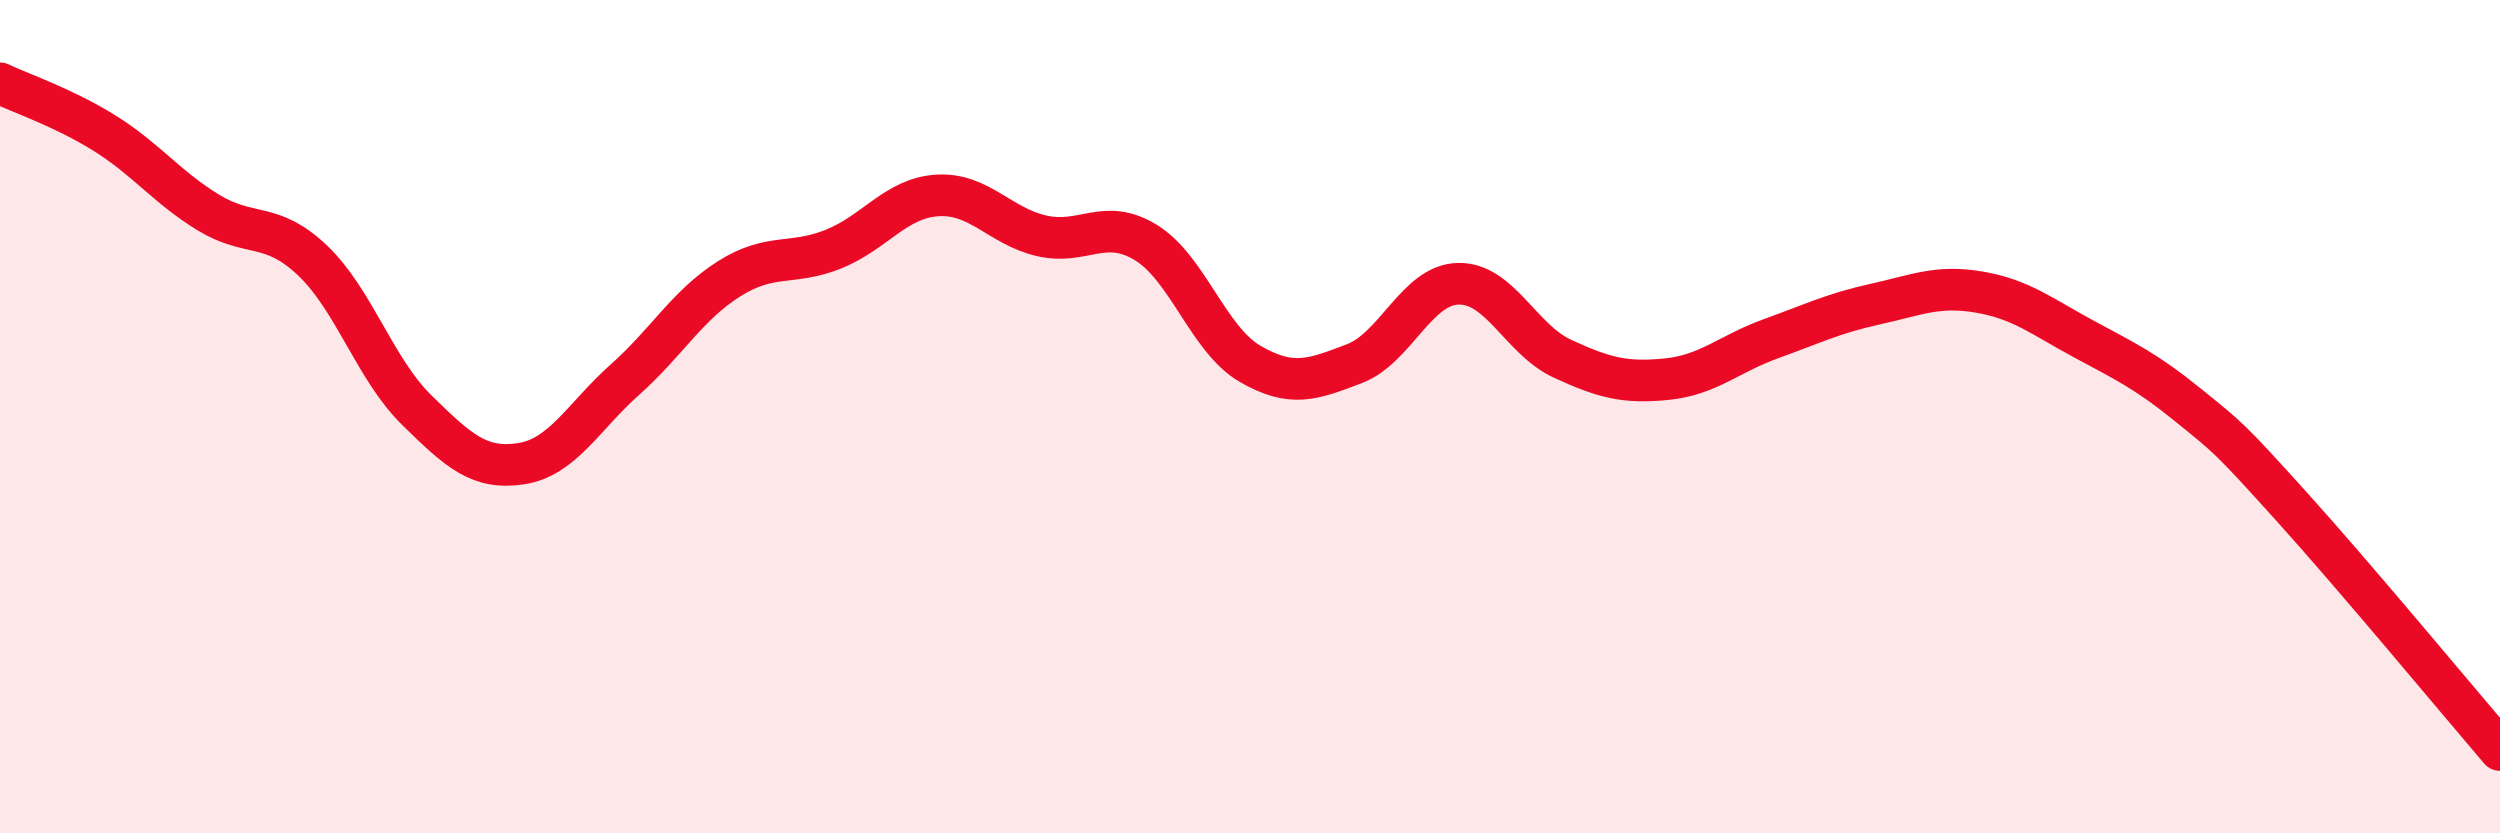
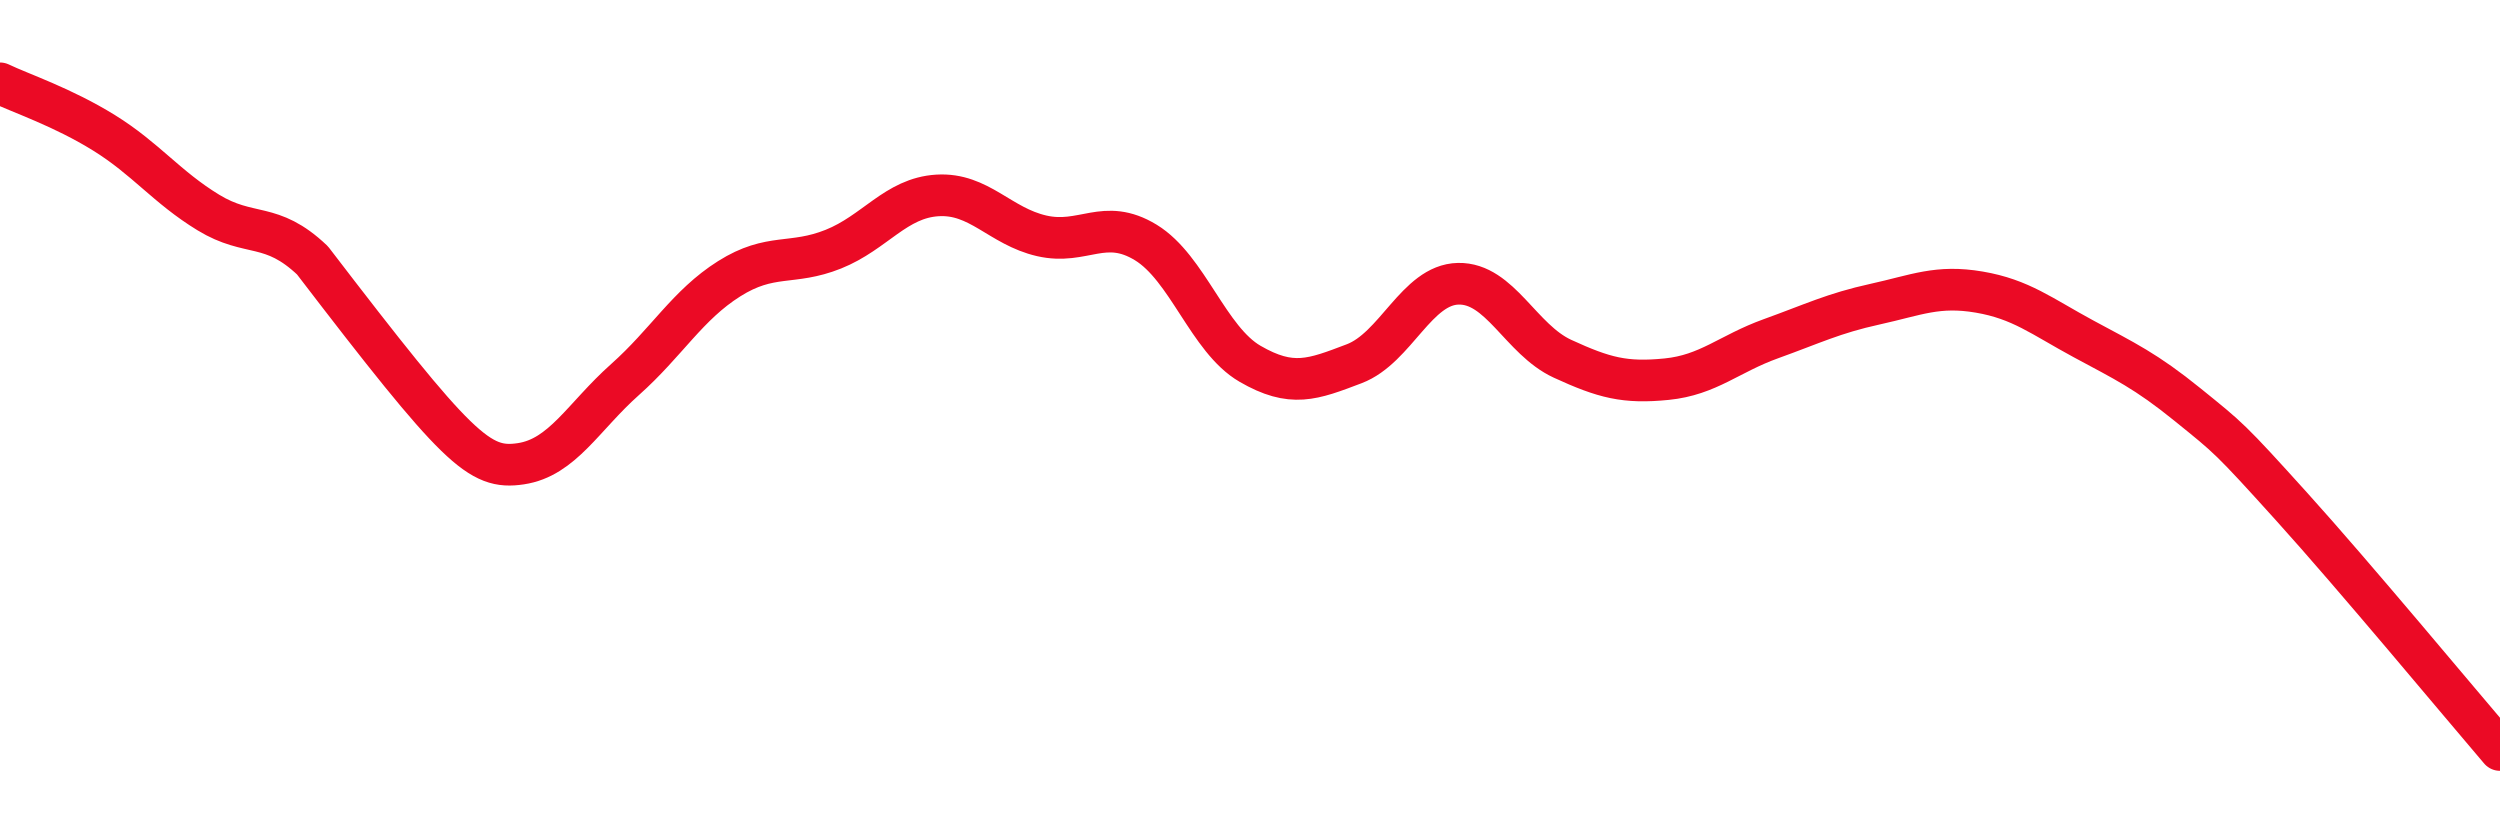
<svg xmlns="http://www.w3.org/2000/svg" width="60" height="20" viewBox="0 0 60 20">
-   <path d="M 0,2 C 0.5,2.24 1.5,2.57 2.5,3.19 C 3.5,3.81 4,4.49 5,5.1 C 6,5.71 6.5,5.3 7.5,6.25 C 8.5,7.2 9,8.86 10,9.84 C 11,10.82 11.5,11.28 12.5,11.13 C 13.5,10.98 14,10 15,9.11 C 16,8.22 16.5,7.32 17.5,6.69 C 18.5,6.06 19,6.38 20,5.98 C 21,5.58 21.5,4.75 22.5,4.69 C 23.5,4.63 24,5.43 25,5.66 C 26,5.89 26.5,5.21 27.5,5.82 C 28.5,6.43 29,8.15 30,8.73 C 31,9.31 31.5,9.11 32.5,8.73 C 33.5,8.35 34,6.83 35,6.81 C 36,6.79 36.5,8.15 37.5,8.61 C 38.5,9.07 39,9.2 40,9.1 C 41,9 41.5,8.49 42.5,8.13 C 43.5,7.77 44,7.52 45,7.3 C 46,7.08 46.5,6.84 47.5,7.01 C 48.5,7.18 49,7.59 50,8.13 C 51,8.67 51.5,8.9 52.5,9.71 C 53.5,10.52 53.5,10.5 55,12.16 C 56.5,13.82 59,16.83 60,18L60 20L0 20Z" fill="#EB0A25" opacity="0.1" stroke-linecap="round" stroke-linejoin="round" />
-   <path d="M 0,2 C 0.5,2.24 1.5,2.57 2.5,3.19 C 3.5,3.81 4,4.49 5,5.1 C 6,5.71 6.5,5.3 7.5,6.25 C 8.5,7.2 9,8.86 10,9.84 C 11,10.82 11.5,11.28 12.5,11.13 C 13.5,10.98 14,10 15,9.11 C 16,8.22 16.5,7.32 17.5,6.69 C 18.5,6.06 19,6.38 20,5.98 C 21,5.58 21.5,4.75 22.5,4.69 C 23.5,4.63 24,5.43 25,5.66 C 26,5.89 26.5,5.21 27.5,5.82 C 28.5,6.43 29,8.15 30,8.73 C 31,9.31 31.5,9.11 32.5,8.73 C 33.5,8.35 34,6.83 35,6.81 C 36,6.79 36.5,8.15 37.5,8.61 C 38.5,9.07 39,9.2 40,9.1 C 41,9 41.5,8.49 42.5,8.13 C 43.5,7.77 44,7.52 45,7.3 C 46,7.08 46.5,6.84 47.5,7.01 C 48.5,7.18 49,7.59 50,8.13 C 51,8.67 51.5,8.9 52.5,9.71 C 53.5,10.52 53.5,10.5 55,12.16 C 56.5,13.82 59,16.83 60,18" stroke="#EB0A25" stroke-width="1" fill="none" stroke-linecap="round" stroke-linejoin="round" />
+   <path d="M 0,2 C 0.5,2.24 1.5,2.57 2.5,3.19 C 3.5,3.81 4,4.49 5,5.1 C 6,5.71 6.5,5.3 7.5,6.25 C 11,10.82 11.5,11.28 12.5,11.13 C 13.5,10.98 14,10 15,9.11 C 16,8.22 16.5,7.32 17.5,6.69 C 18.5,6.06 19,6.38 20,5.98 C 21,5.58 21.5,4.75 22.5,4.69 C 23.5,4.63 24,5.43 25,5.66 C 26,5.89 26.5,5.21 27.5,5.82 C 28.5,6.43 29,8.15 30,8.73 C 31,9.31 31.5,9.11 32.5,8.73 C 33.5,8.35 34,6.83 35,6.81 C 36,6.79 36.5,8.15 37.5,8.61 C 38.5,9.07 39,9.2 40,9.1 C 41,9 41.5,8.49 42.5,8.13 C 43.5,7.77 44,7.52 45,7.3 C 46,7.08 46.5,6.84 47.5,7.01 C 48.5,7.18 49,7.59 50,8.13 C 51,8.67 51.5,8.9 52.5,9.71 C 53.5,10.52 53.5,10.5 55,12.16 C 56.5,13.82 59,16.83 60,18" stroke="#EB0A25" stroke-width="1" fill="none" stroke-linecap="round" stroke-linejoin="round" />
</svg>